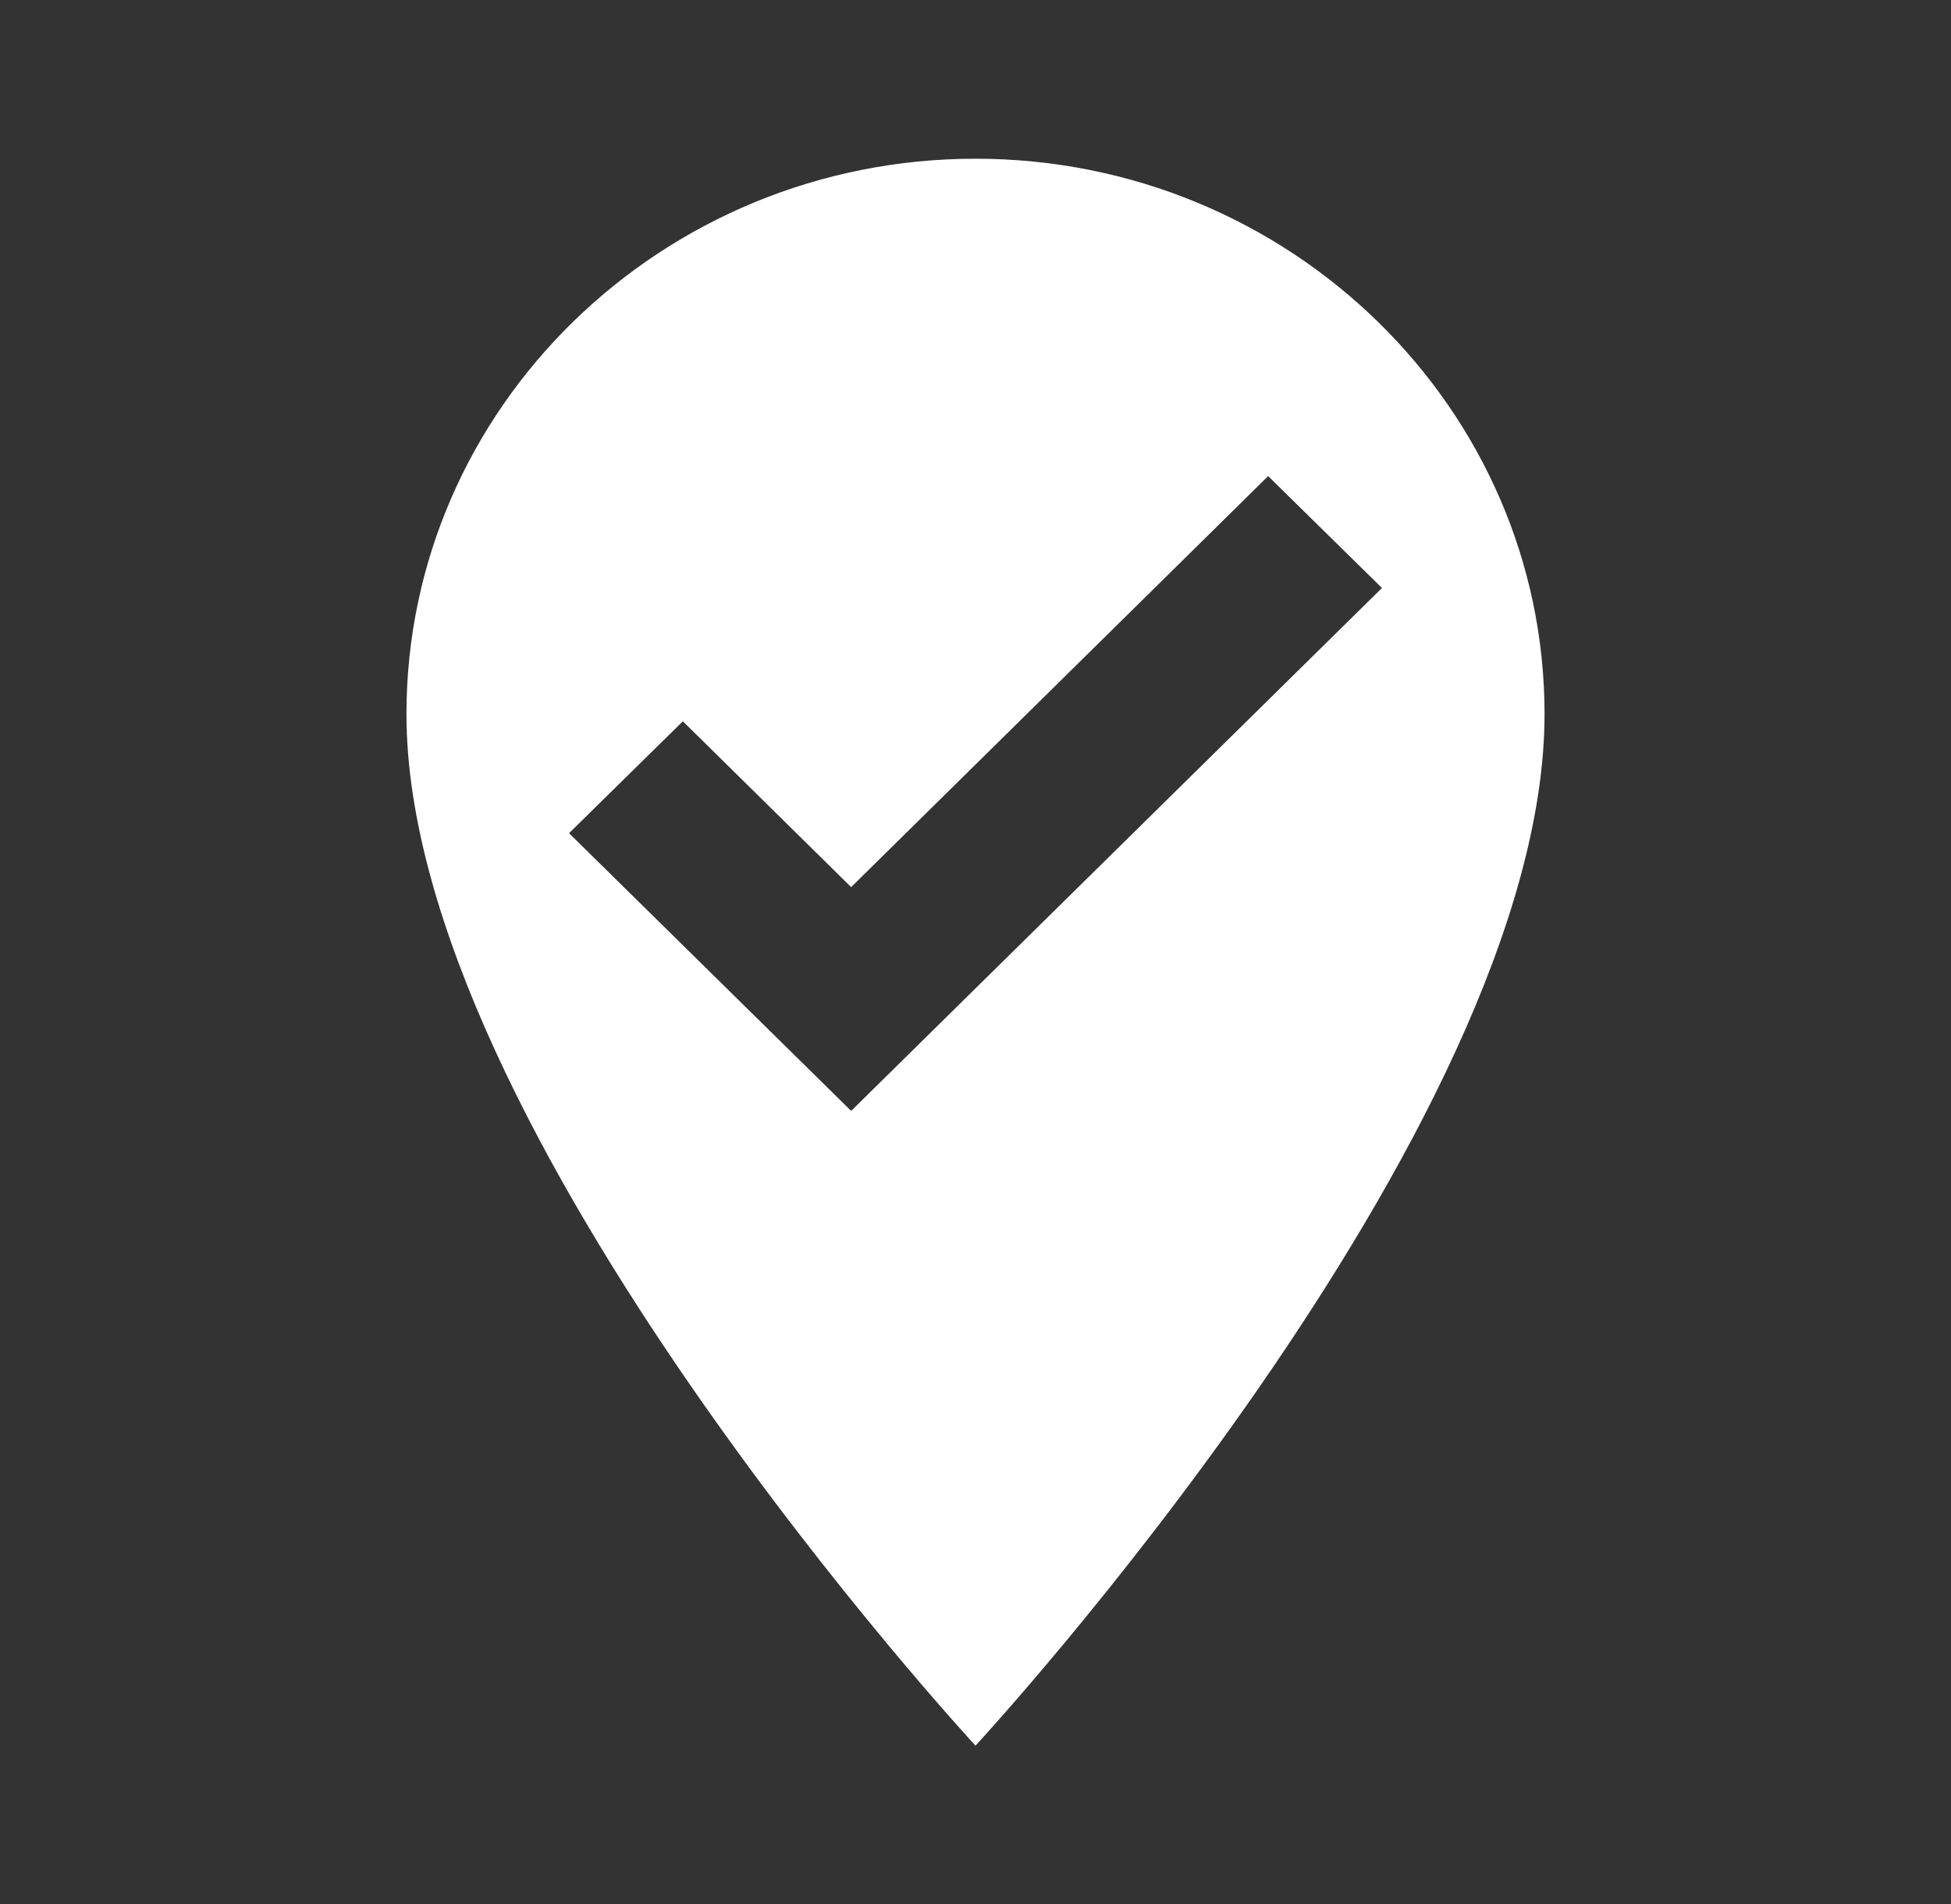
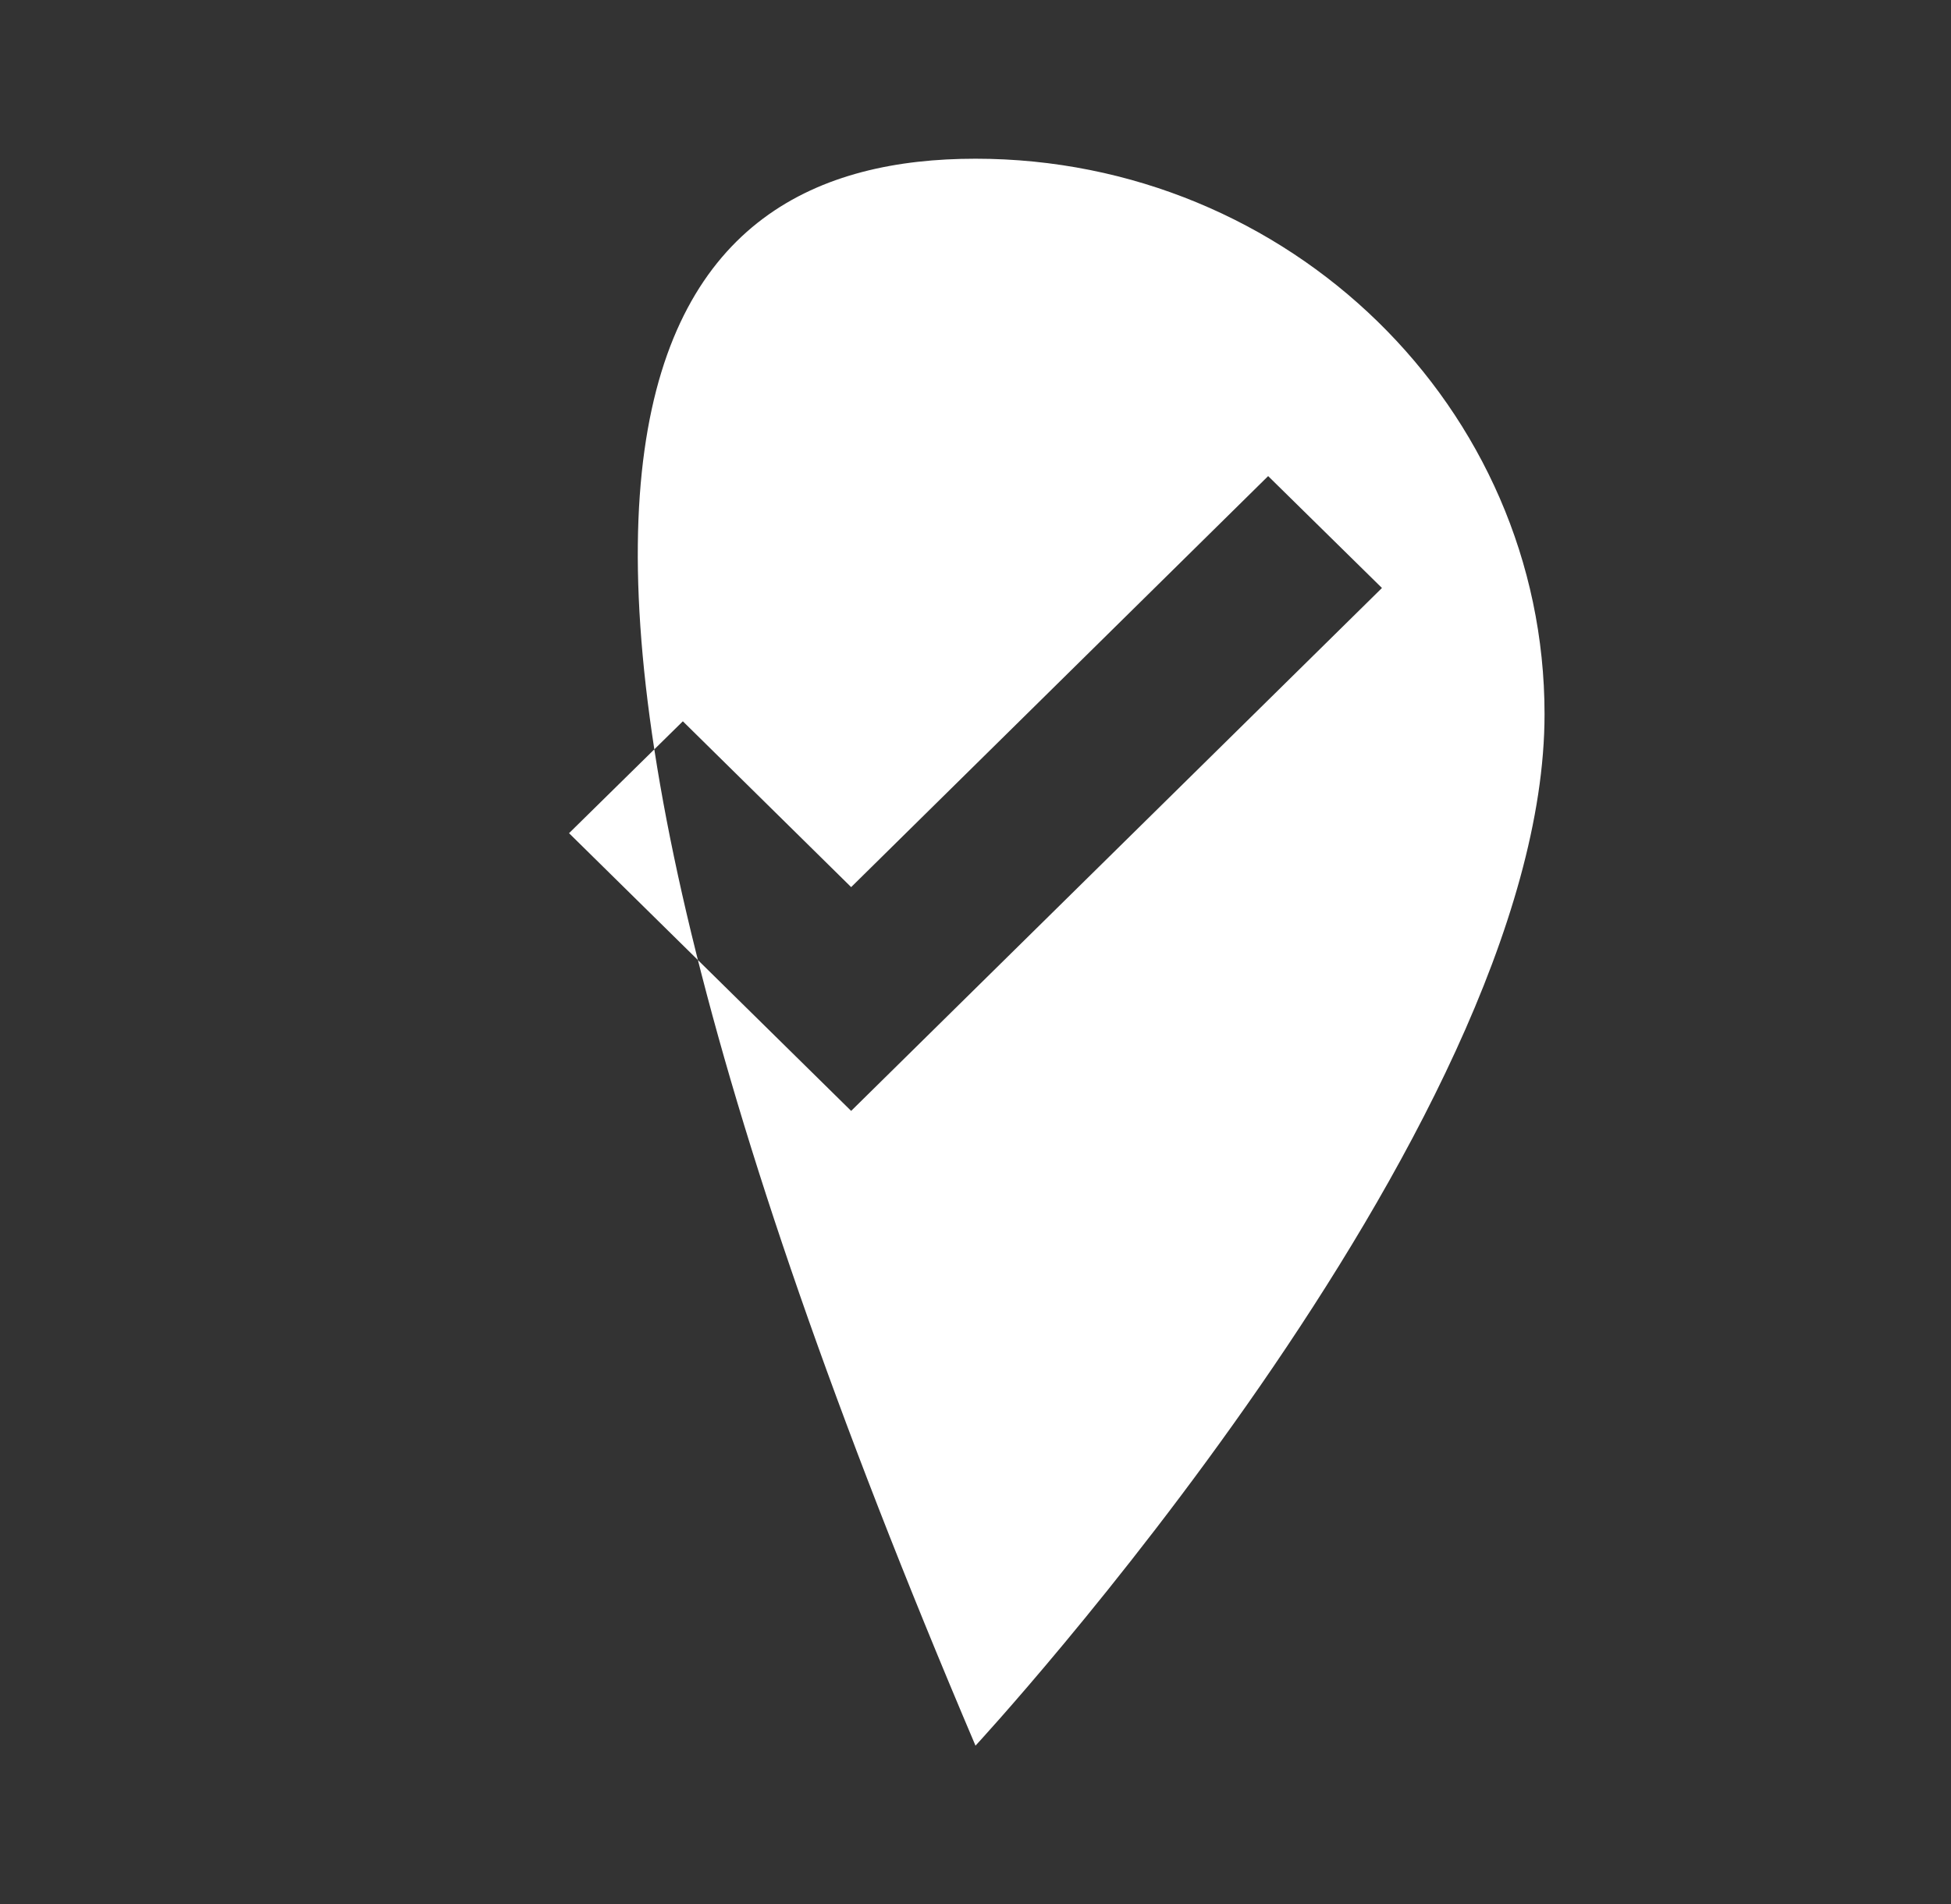
<svg xmlns="http://www.w3.org/2000/svg" width="42" height="41" viewBox="0 0 42 41" fill="none">
  <rect x="0" y="0" width="42" height="41" fill="#333333" stroke="none" />
-   <path d="M21 3.417C27.755 3.417 33.25 8.781 33.25 15.375C33.25 24.344 21 37.583 21 37.583C21 37.583 8.75 24.344 8.75 15.375C8.75 8.781 14.245 3.417 21 3.417ZM18.323 23.917L29.75 12.659L27.3 10.25L18.323 19.099L14.7 15.529L12.25 17.938L18.323 23.917Z" fill="white" />
+   <path d="M21 3.417C27.755 3.417 33.25 8.781 33.25 15.375C33.25 24.344 21 37.583 21 37.583C8.75 8.781 14.245 3.417 21 3.417ZM18.323 23.917L29.75 12.659L27.3 10.25L18.323 19.099L14.7 15.529L12.25 17.938L18.323 23.917Z" fill="white" />
</svg>